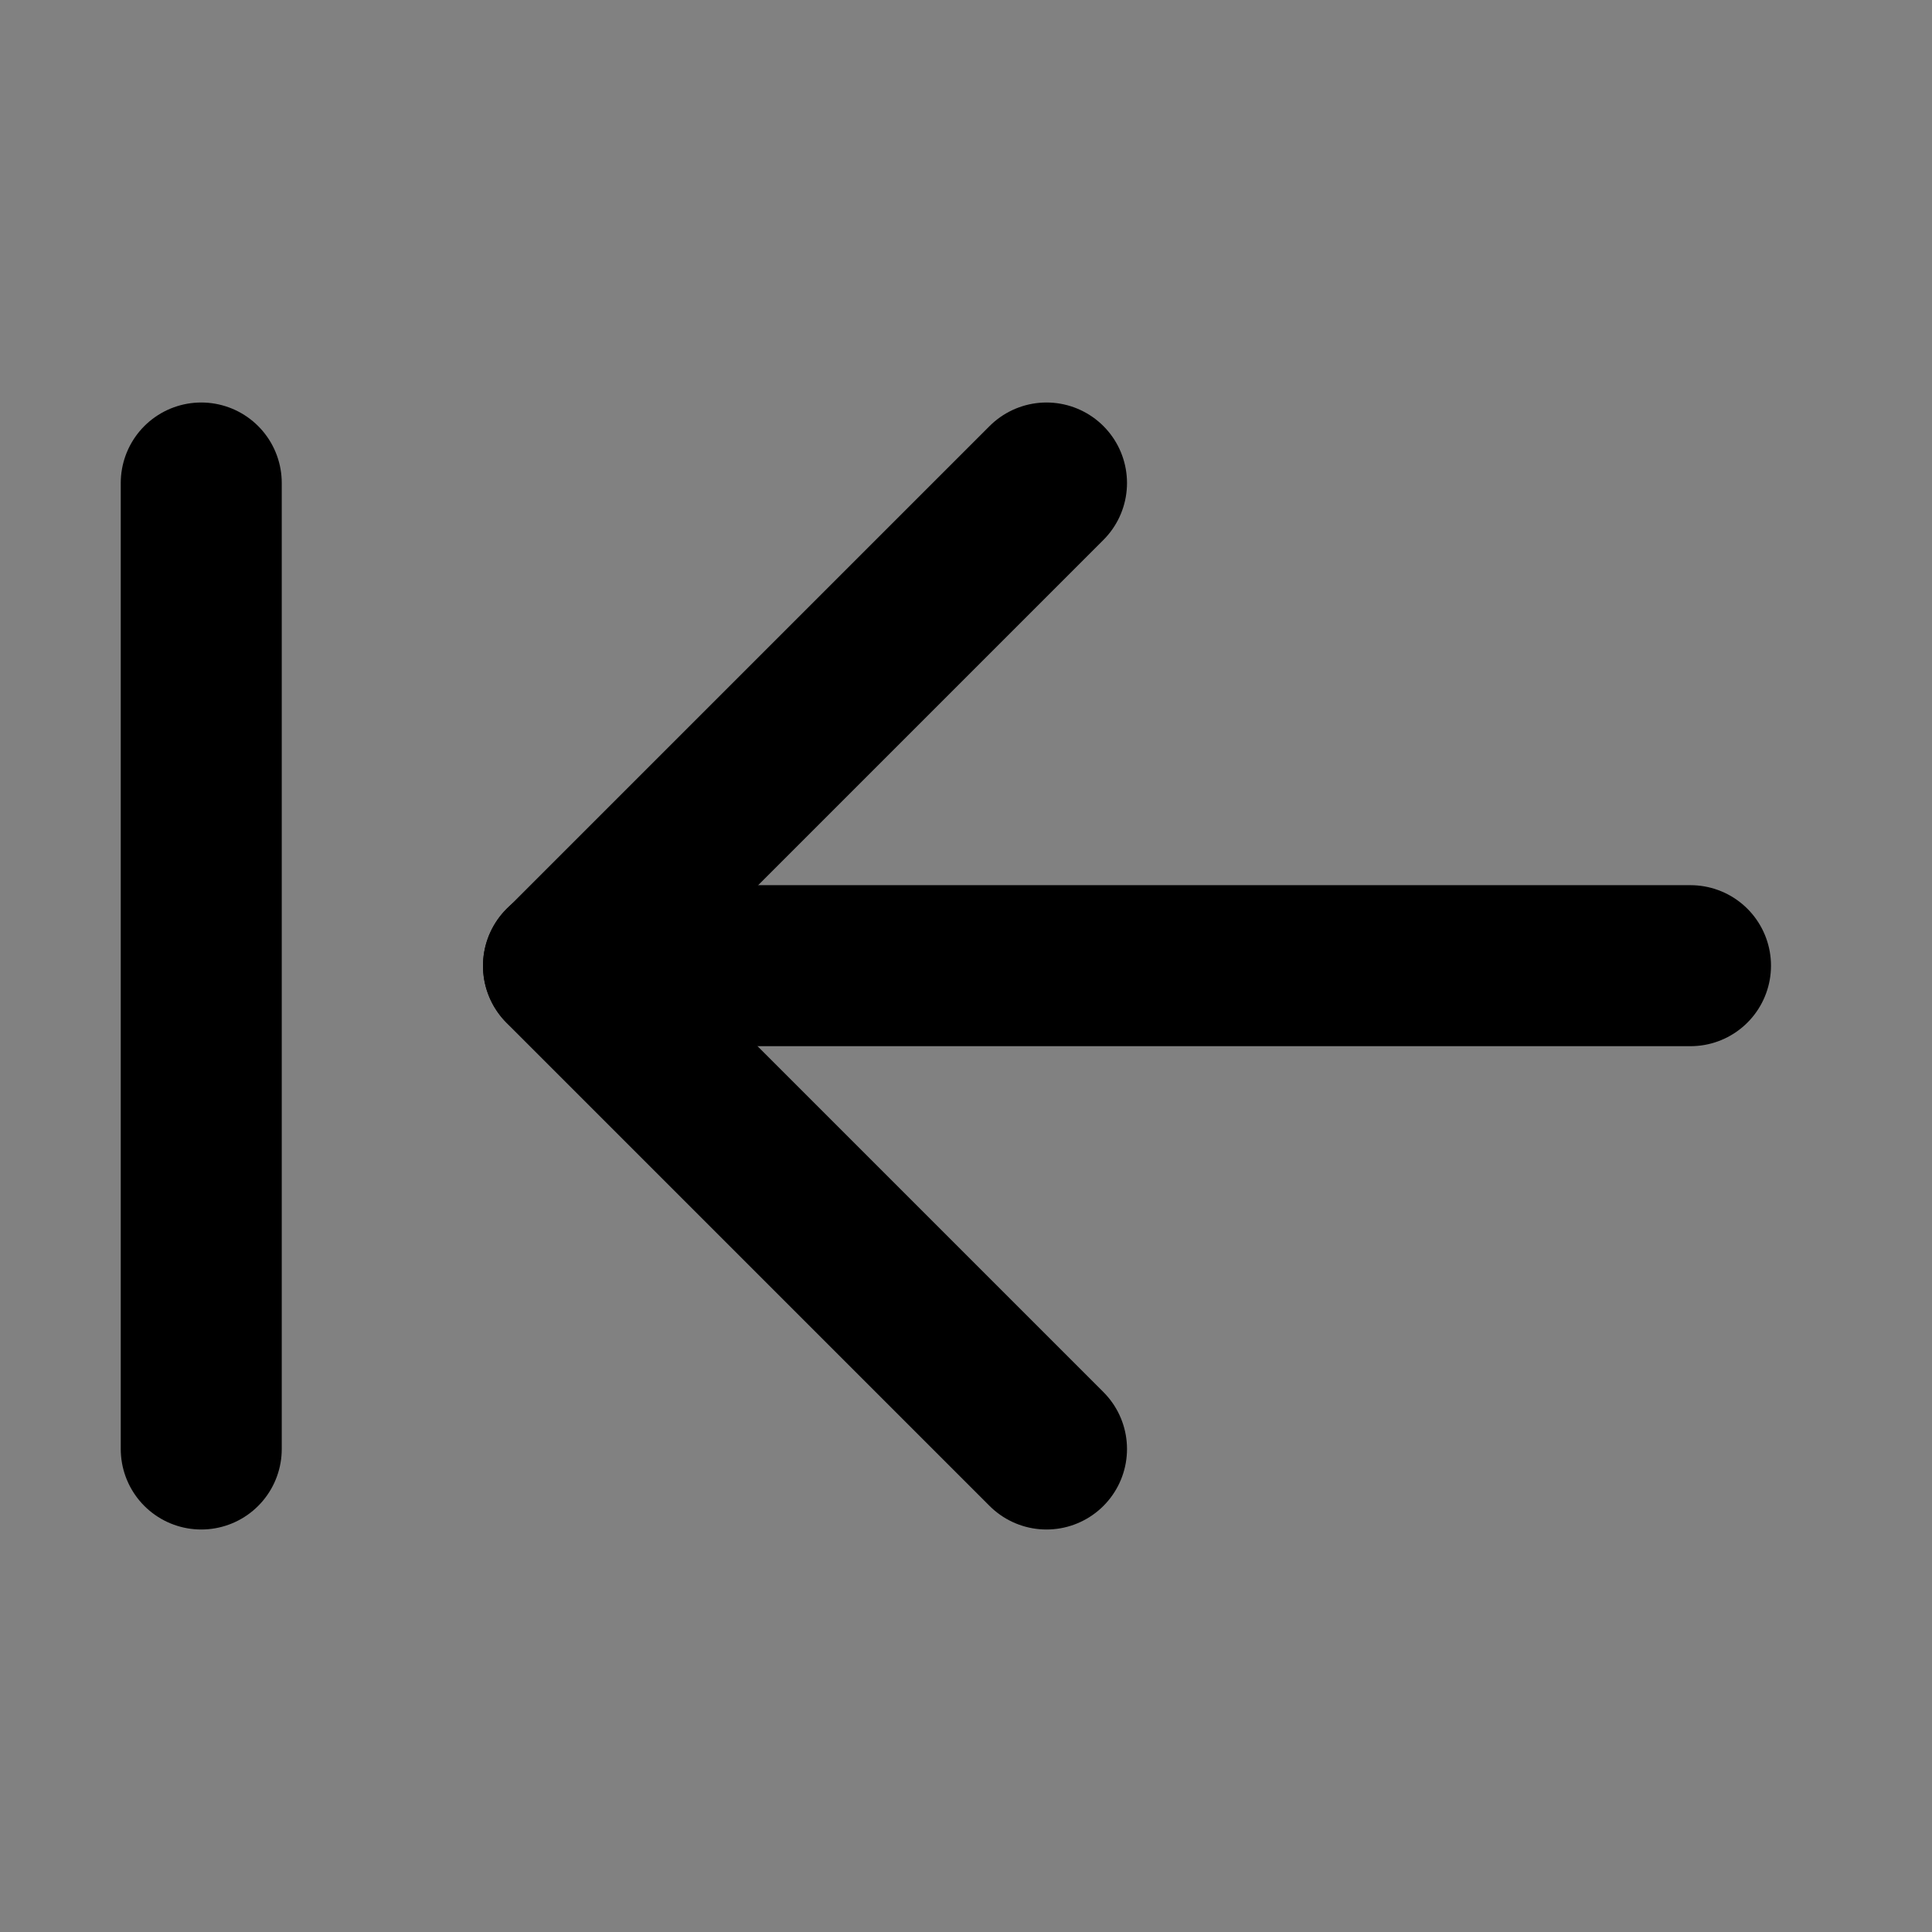
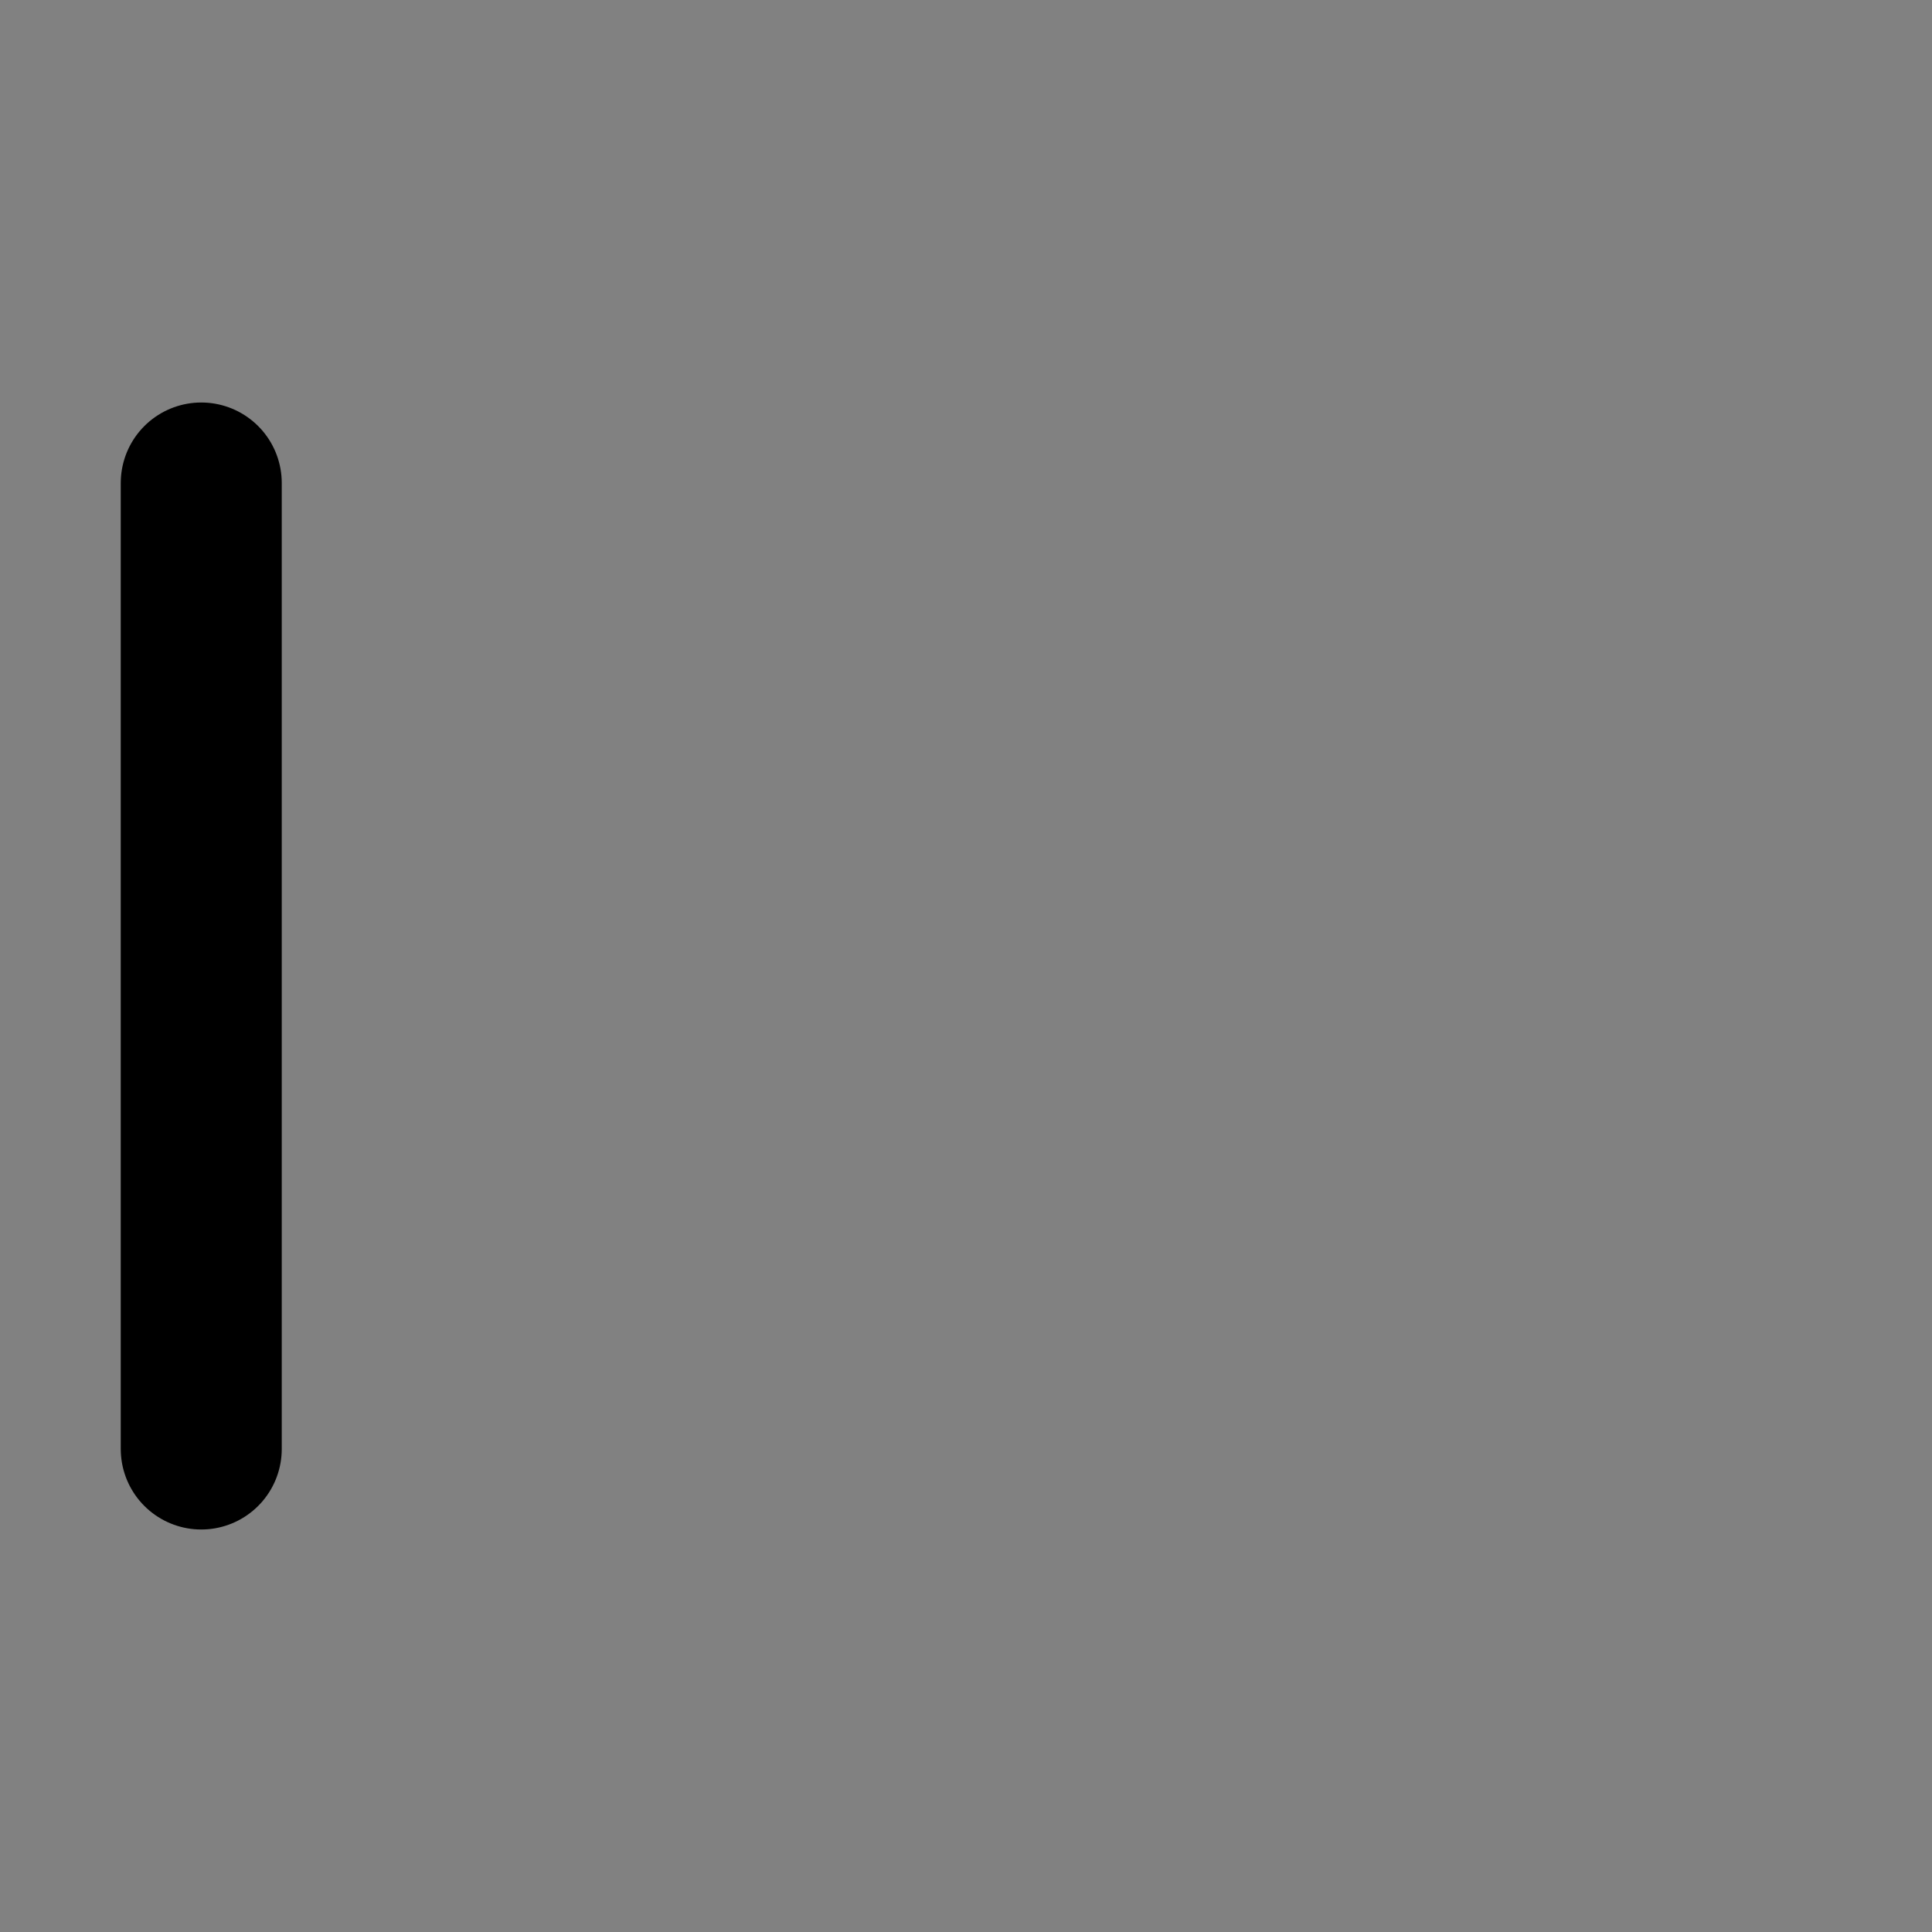
<svg xmlns="http://www.w3.org/2000/svg" width="800px" height="800px" viewBox="0 0 48 48" fill="none">
  <rect x="0" y="0" width="48" height="48" fill="#808080" stroke="none" />
  <rect width="48" height="48" fill="white" fill-opacity="0.01" />
-   <path d="M14 23.992L42 23.992" stroke="#000000" stroke-width="4" stroke-linecap="round" stroke-linejoin="round" />
-   <path d="M26 36L14 24L26 12" stroke="#000000" stroke-width="4" stroke-linecap="round" stroke-linejoin="round" />
  <path d="M5 36L5 12" stroke="#000000" stroke-width="4" stroke-linecap="round" stroke-linejoin="round" />
</svg>